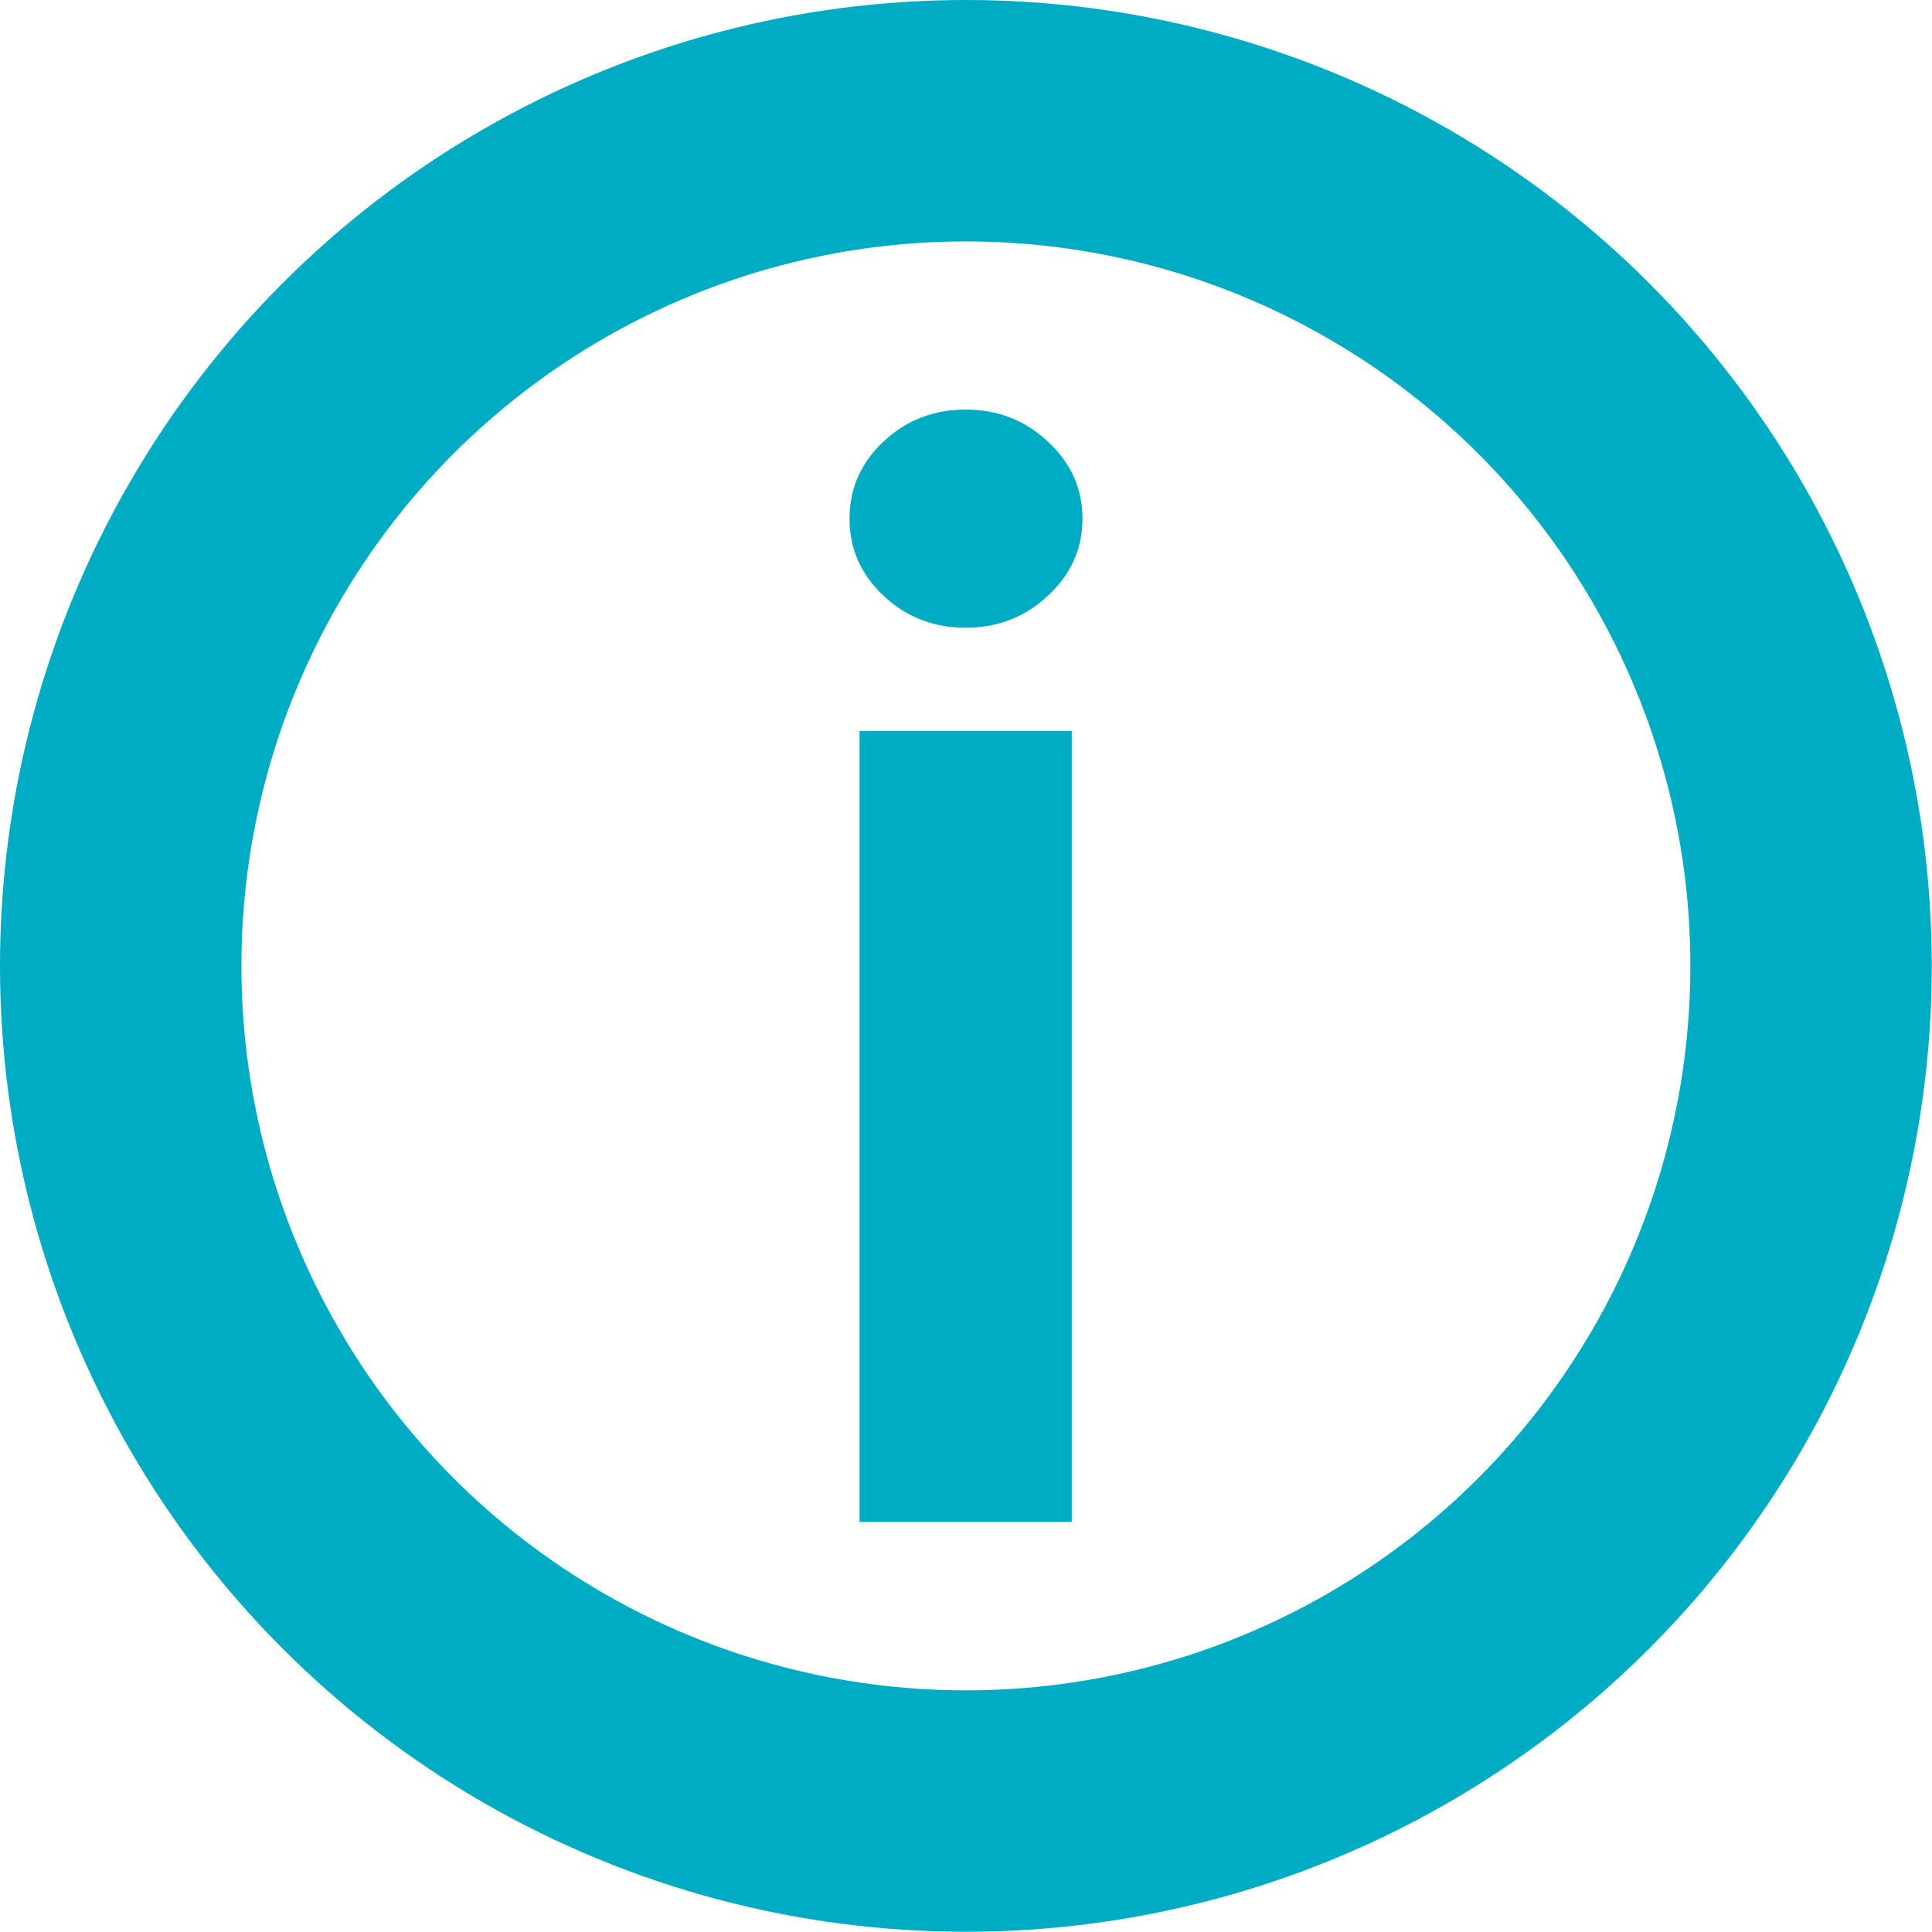
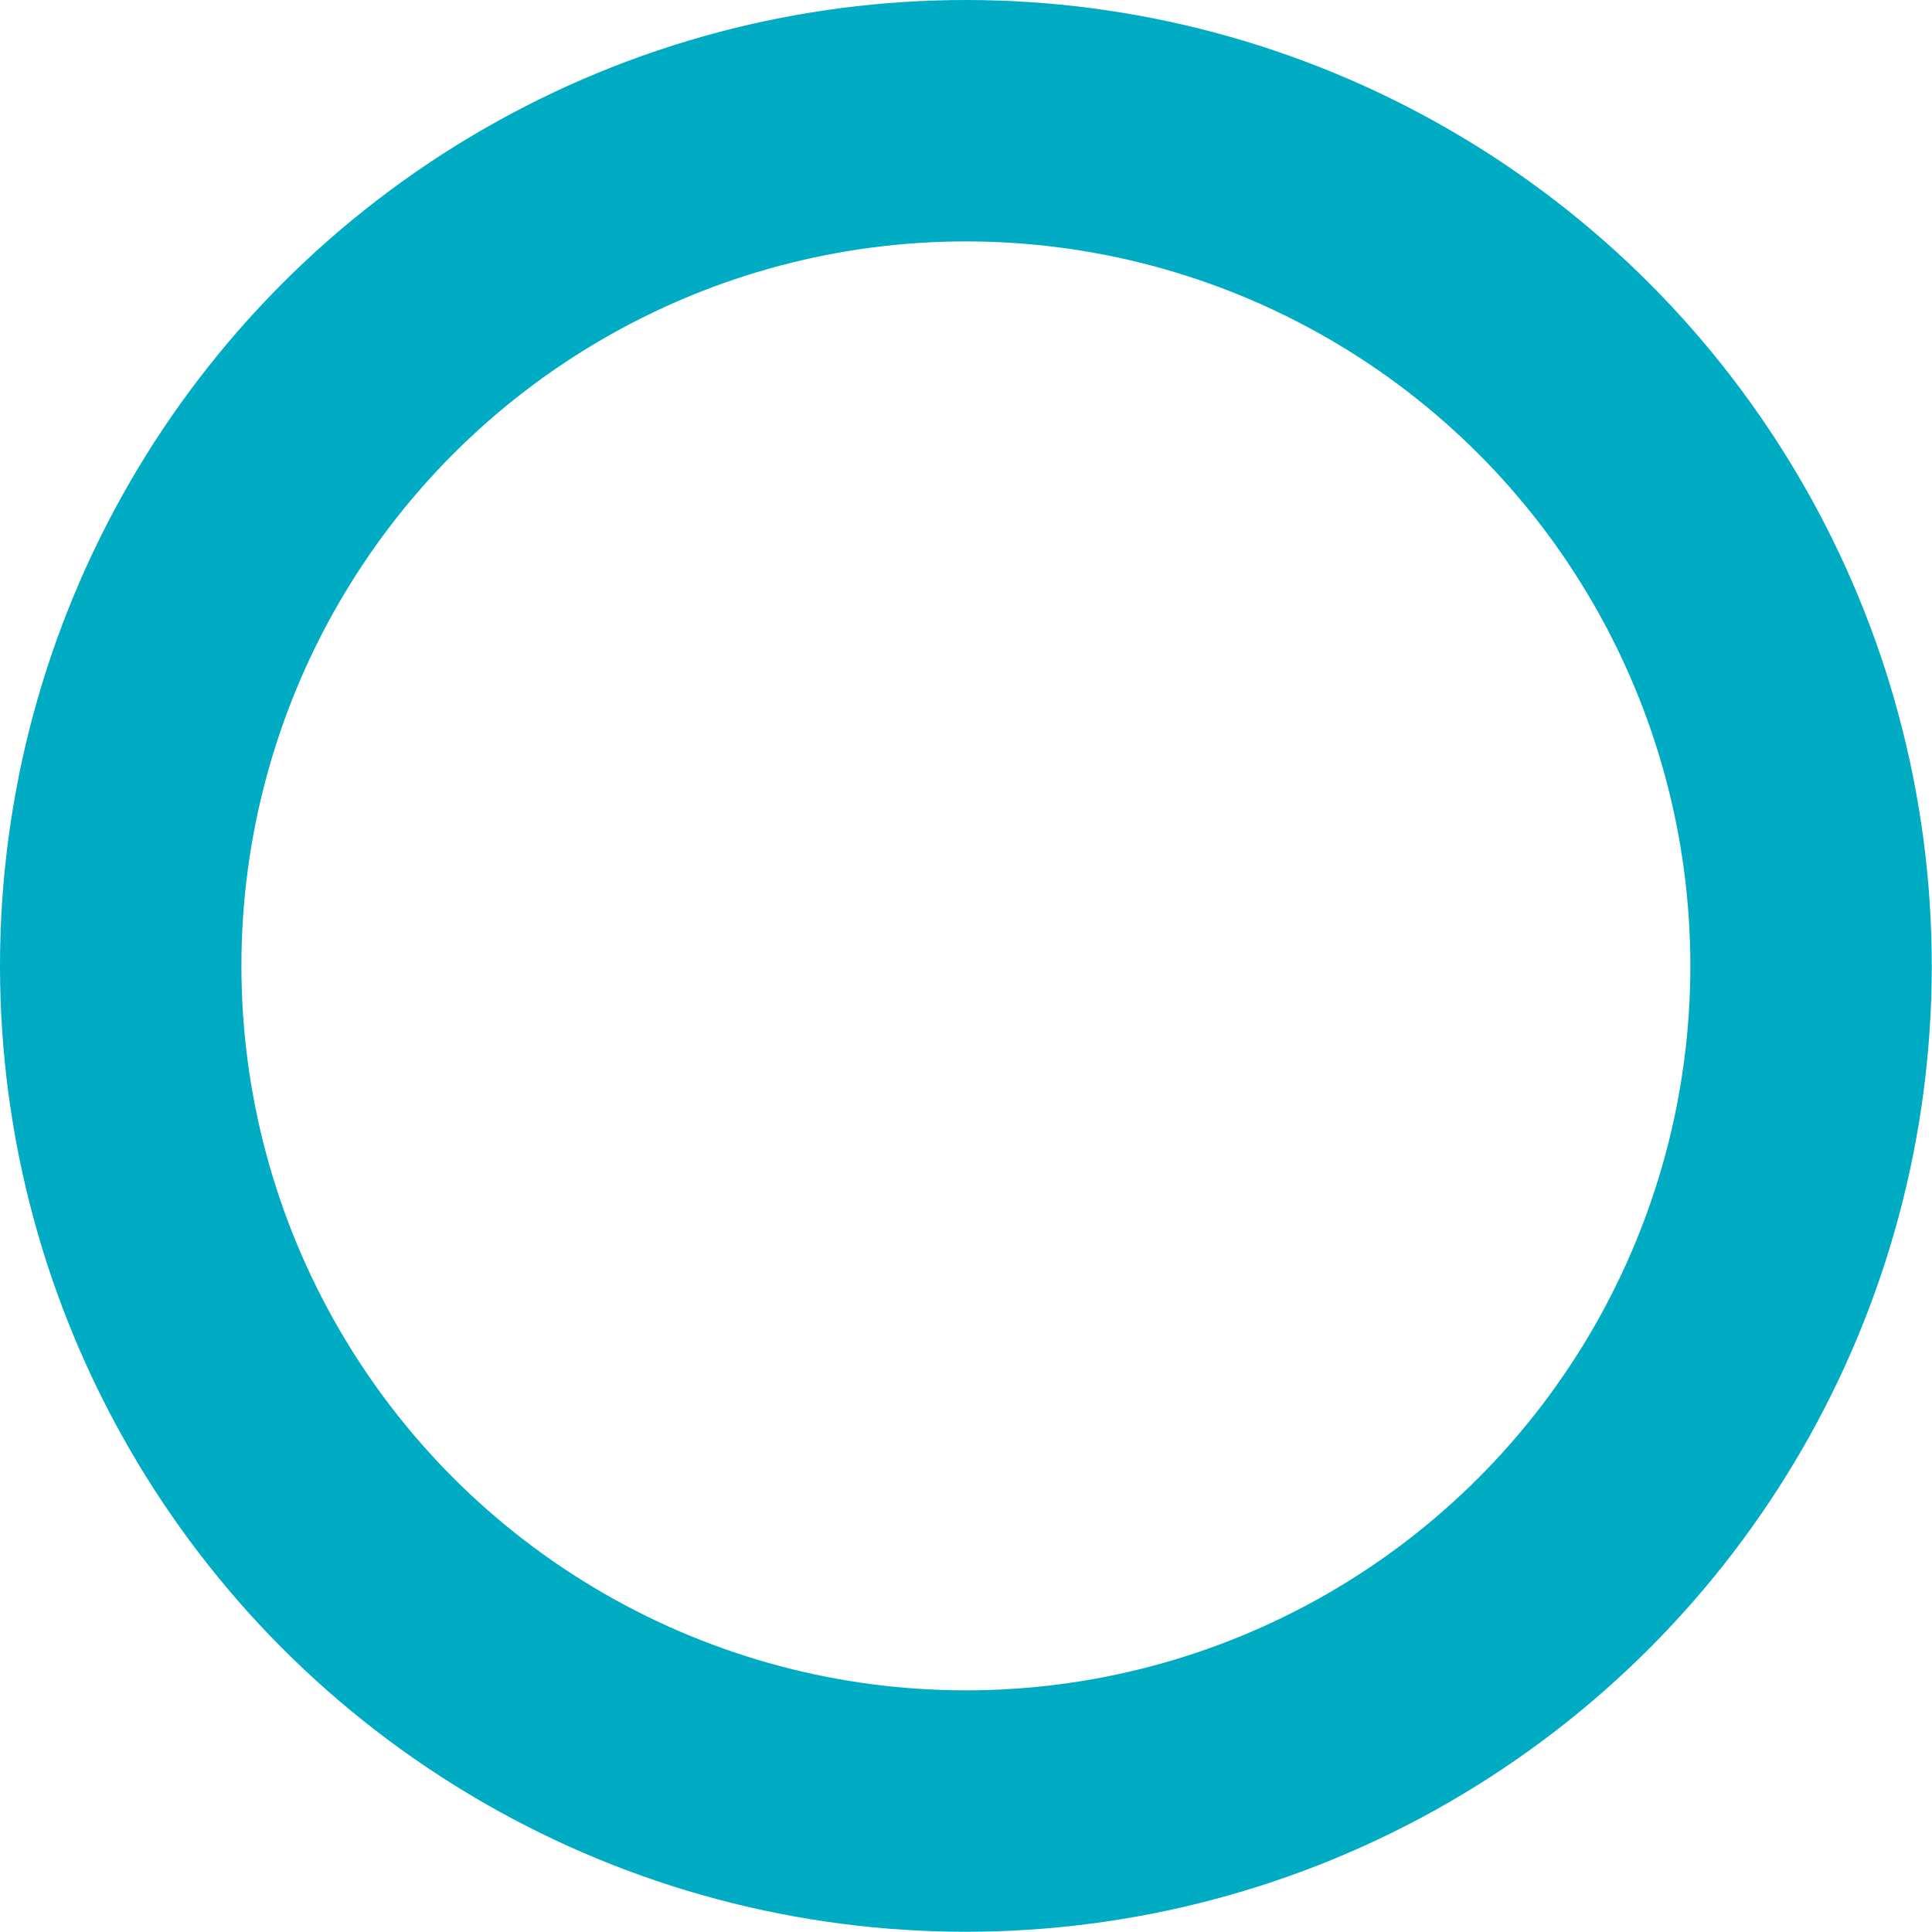
<svg xmlns="http://www.w3.org/2000/svg" width="24" height="24" version="1.1" viewBox="0 0 8.467 8.467">
  <g stroke-linecap="round">
    <circle cx="4.233" cy="4.233" r="3.704" fill="none" stroke="#00abc4" stroke-width="1.058" style="paint-order:stroke fill markers" />
-     <path d="m3.767 6.67v-3.466h0.93v3.466zm0.465-3.919q-0.211 0-0.36-0.14-0.149-0.14-0.149-0.338 0-0.198 0.149-0.338 0.149-0.14 0.36-0.14t0.36 0.14q0.152 0.14 0.152 0.338 0 0.198-0.152 0.338-0.149 0.14-0.36 0.14z" fill="#00abc4" stroke-width="1.058" style="paint-order:stroke fill markers" />
  </g>
</svg>